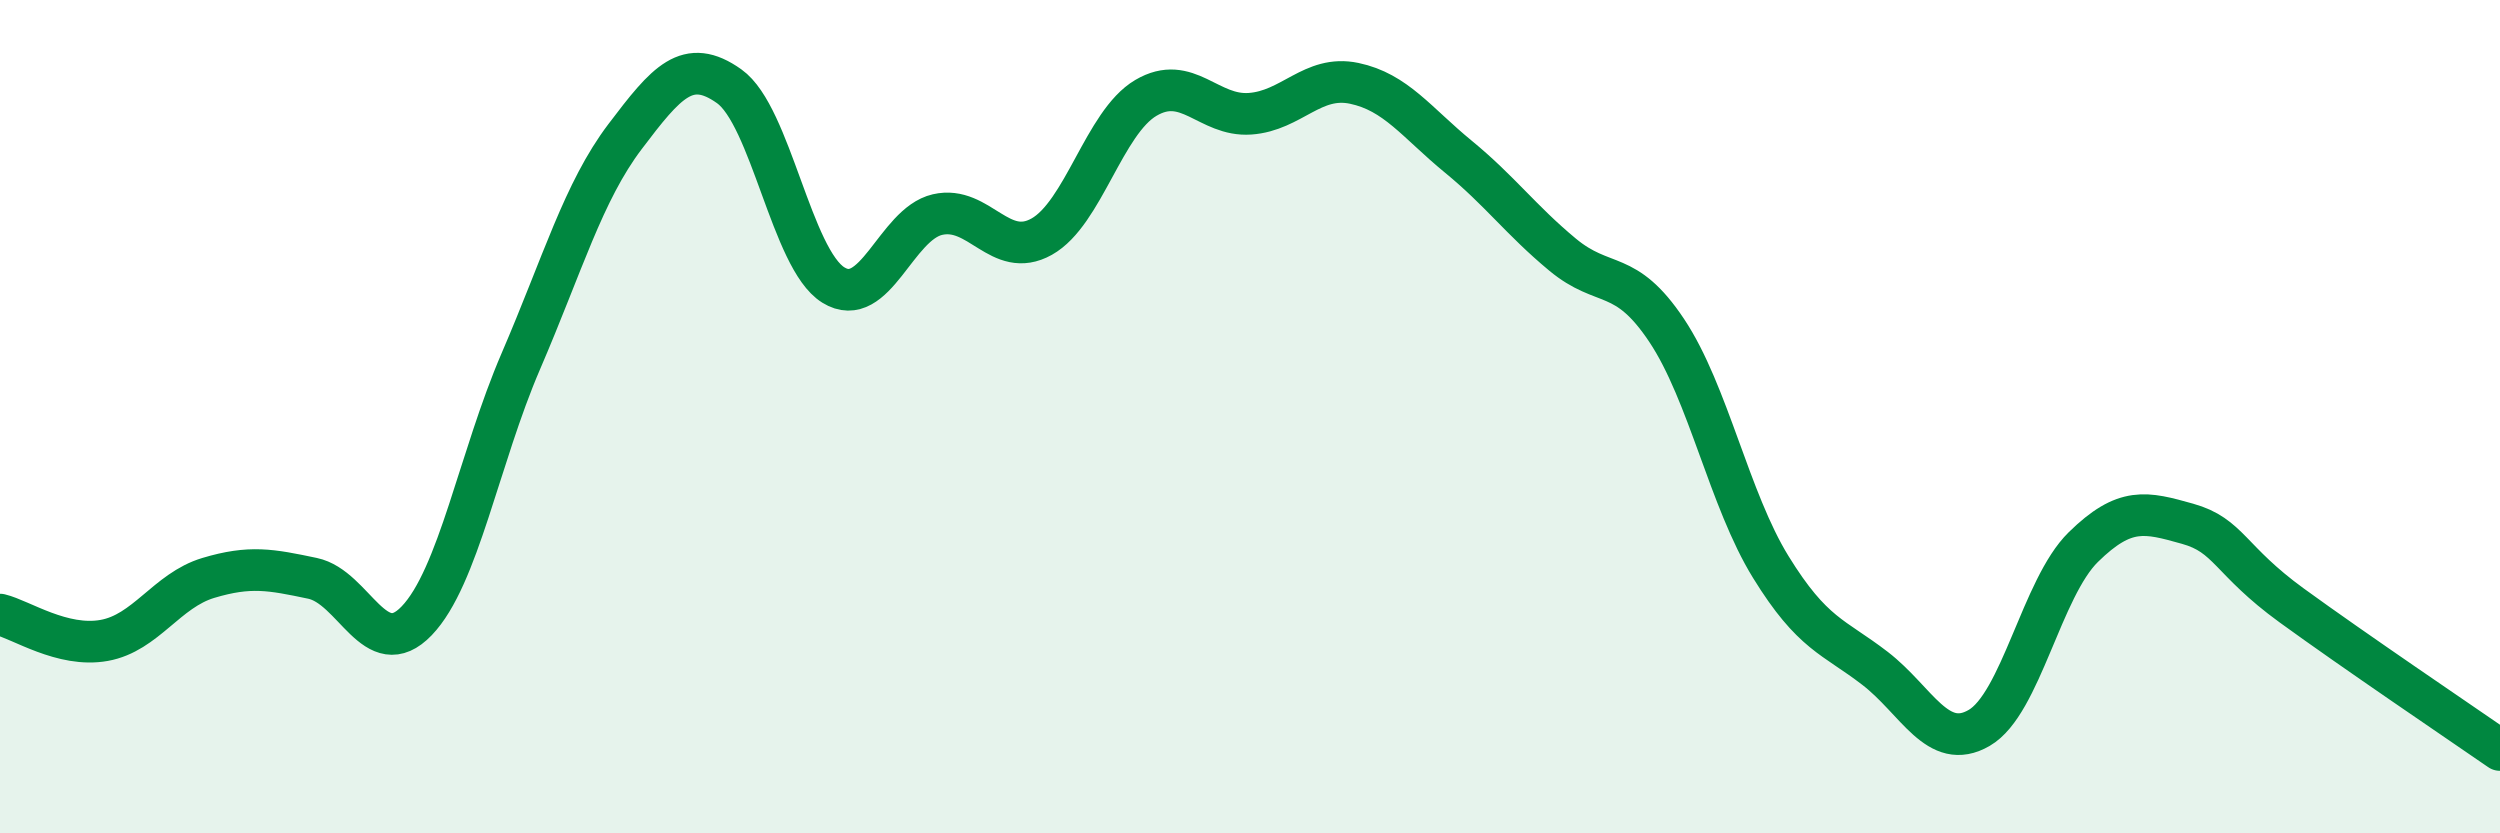
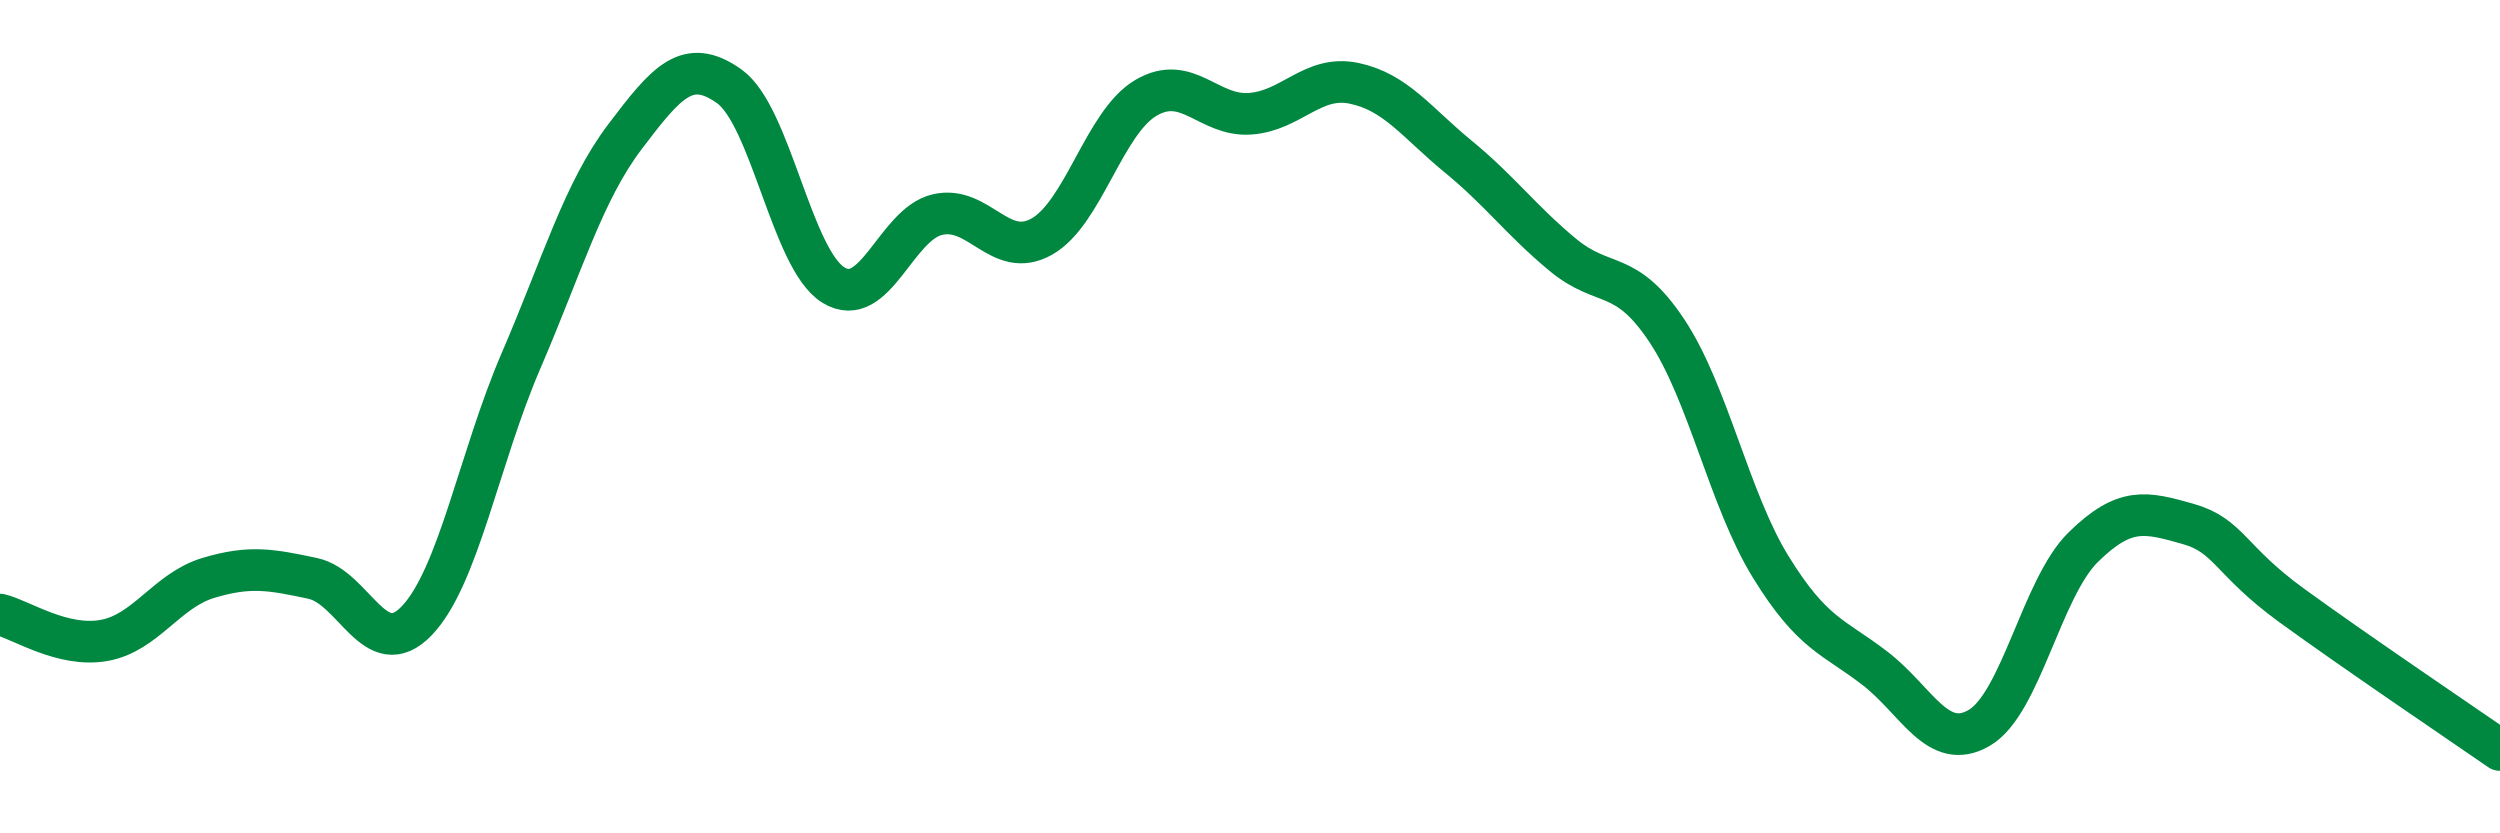
<svg xmlns="http://www.w3.org/2000/svg" width="60" height="20" viewBox="0 0 60 20">
-   <path d="M 0,14.75 C 0.5,14.87 1.5,15.55 2.5,15.37 C 3.5,15.19 4,14.17 5,13.87 C 6,13.57 6.5,13.67 7.5,13.88 C 8.5,14.09 9,15.94 10,14.9 C 11,13.86 11.5,10.99 12.5,8.67 C 13.5,6.35 14,4.6 15,3.28 C 16,1.96 16.5,1.36 17.5,2.07 C 18.5,2.78 19,6.22 20,6.84 C 21,7.46 21.5,5.38 22.5,5.15 C 23.5,4.92 24,6.24 25,5.68 C 26,5.12 26.5,2.94 27.5,2.35 C 28.5,1.76 29,2.8 30,2.73 C 31,2.66 31.5,1.79 32.5,2 C 33.5,2.21 34,2.94 35,3.76 C 36,4.58 36.5,5.28 37.5,6.11 C 38.5,6.94 39,6.43 40,7.93 C 41,9.43 41.5,11.99 42.5,13.61 C 43.5,15.23 44,15.27 45,16.04 C 46,16.81 46.5,18.05 47.5,17.47 C 48.5,16.89 49,14.11 50,13.13 C 51,12.15 51.5,12.29 52.5,12.57 C 53.5,12.85 53.5,13.44 55,14.53 C 56.5,15.62 59,17.31 60,18L60 20L0 20Z" fill="#008740" opacity="0.1" stroke-linecap="round" stroke-linejoin="round" />
  <path d="M 0,14.75 C 0.5,14.87 1.5,15.55 2.5,15.37 C 3.5,15.19 4,14.17 5,13.87 C 6,13.57 6.5,13.67 7.5,13.88 C 8.5,14.09 9,15.94 10,14.9 C 11,13.86 11.5,10.99 12.5,8.67 C 13.5,6.35 14,4.6 15,3.28 C 16,1.96 16.5,1.36 17.5,2.07 C 18.5,2.78 19,6.22 20,6.84 C 21,7.46 21.5,5.38 22.5,5.15 C 23.5,4.92 24,6.24 25,5.68 C 26,5.12 26.5,2.94 27.5,2.35 C 28.5,1.76 29,2.8 30,2.73 C 31,2.66 31.5,1.79 32.5,2 C 33.5,2.21 34,2.94 35,3.76 C 36,4.58 36.5,5.28 37.5,6.11 C 38.5,6.94 39,6.43 40,7.93 C 41,9.43 41.5,11.99 42.5,13.61 C 43.5,15.23 44,15.27 45,16.04 C 46,16.81 46.5,18.05 47.5,17.47 C 48.5,16.89 49,14.11 50,13.13 C 51,12.15 51.5,12.29 52.5,12.57 C 53.5,12.85 53.5,13.44 55,14.53 C 56.5,15.62 59,17.31 60,18" stroke="#008740" stroke-width="1" fill="none" stroke-linecap="round" stroke-linejoin="round" />
</svg>